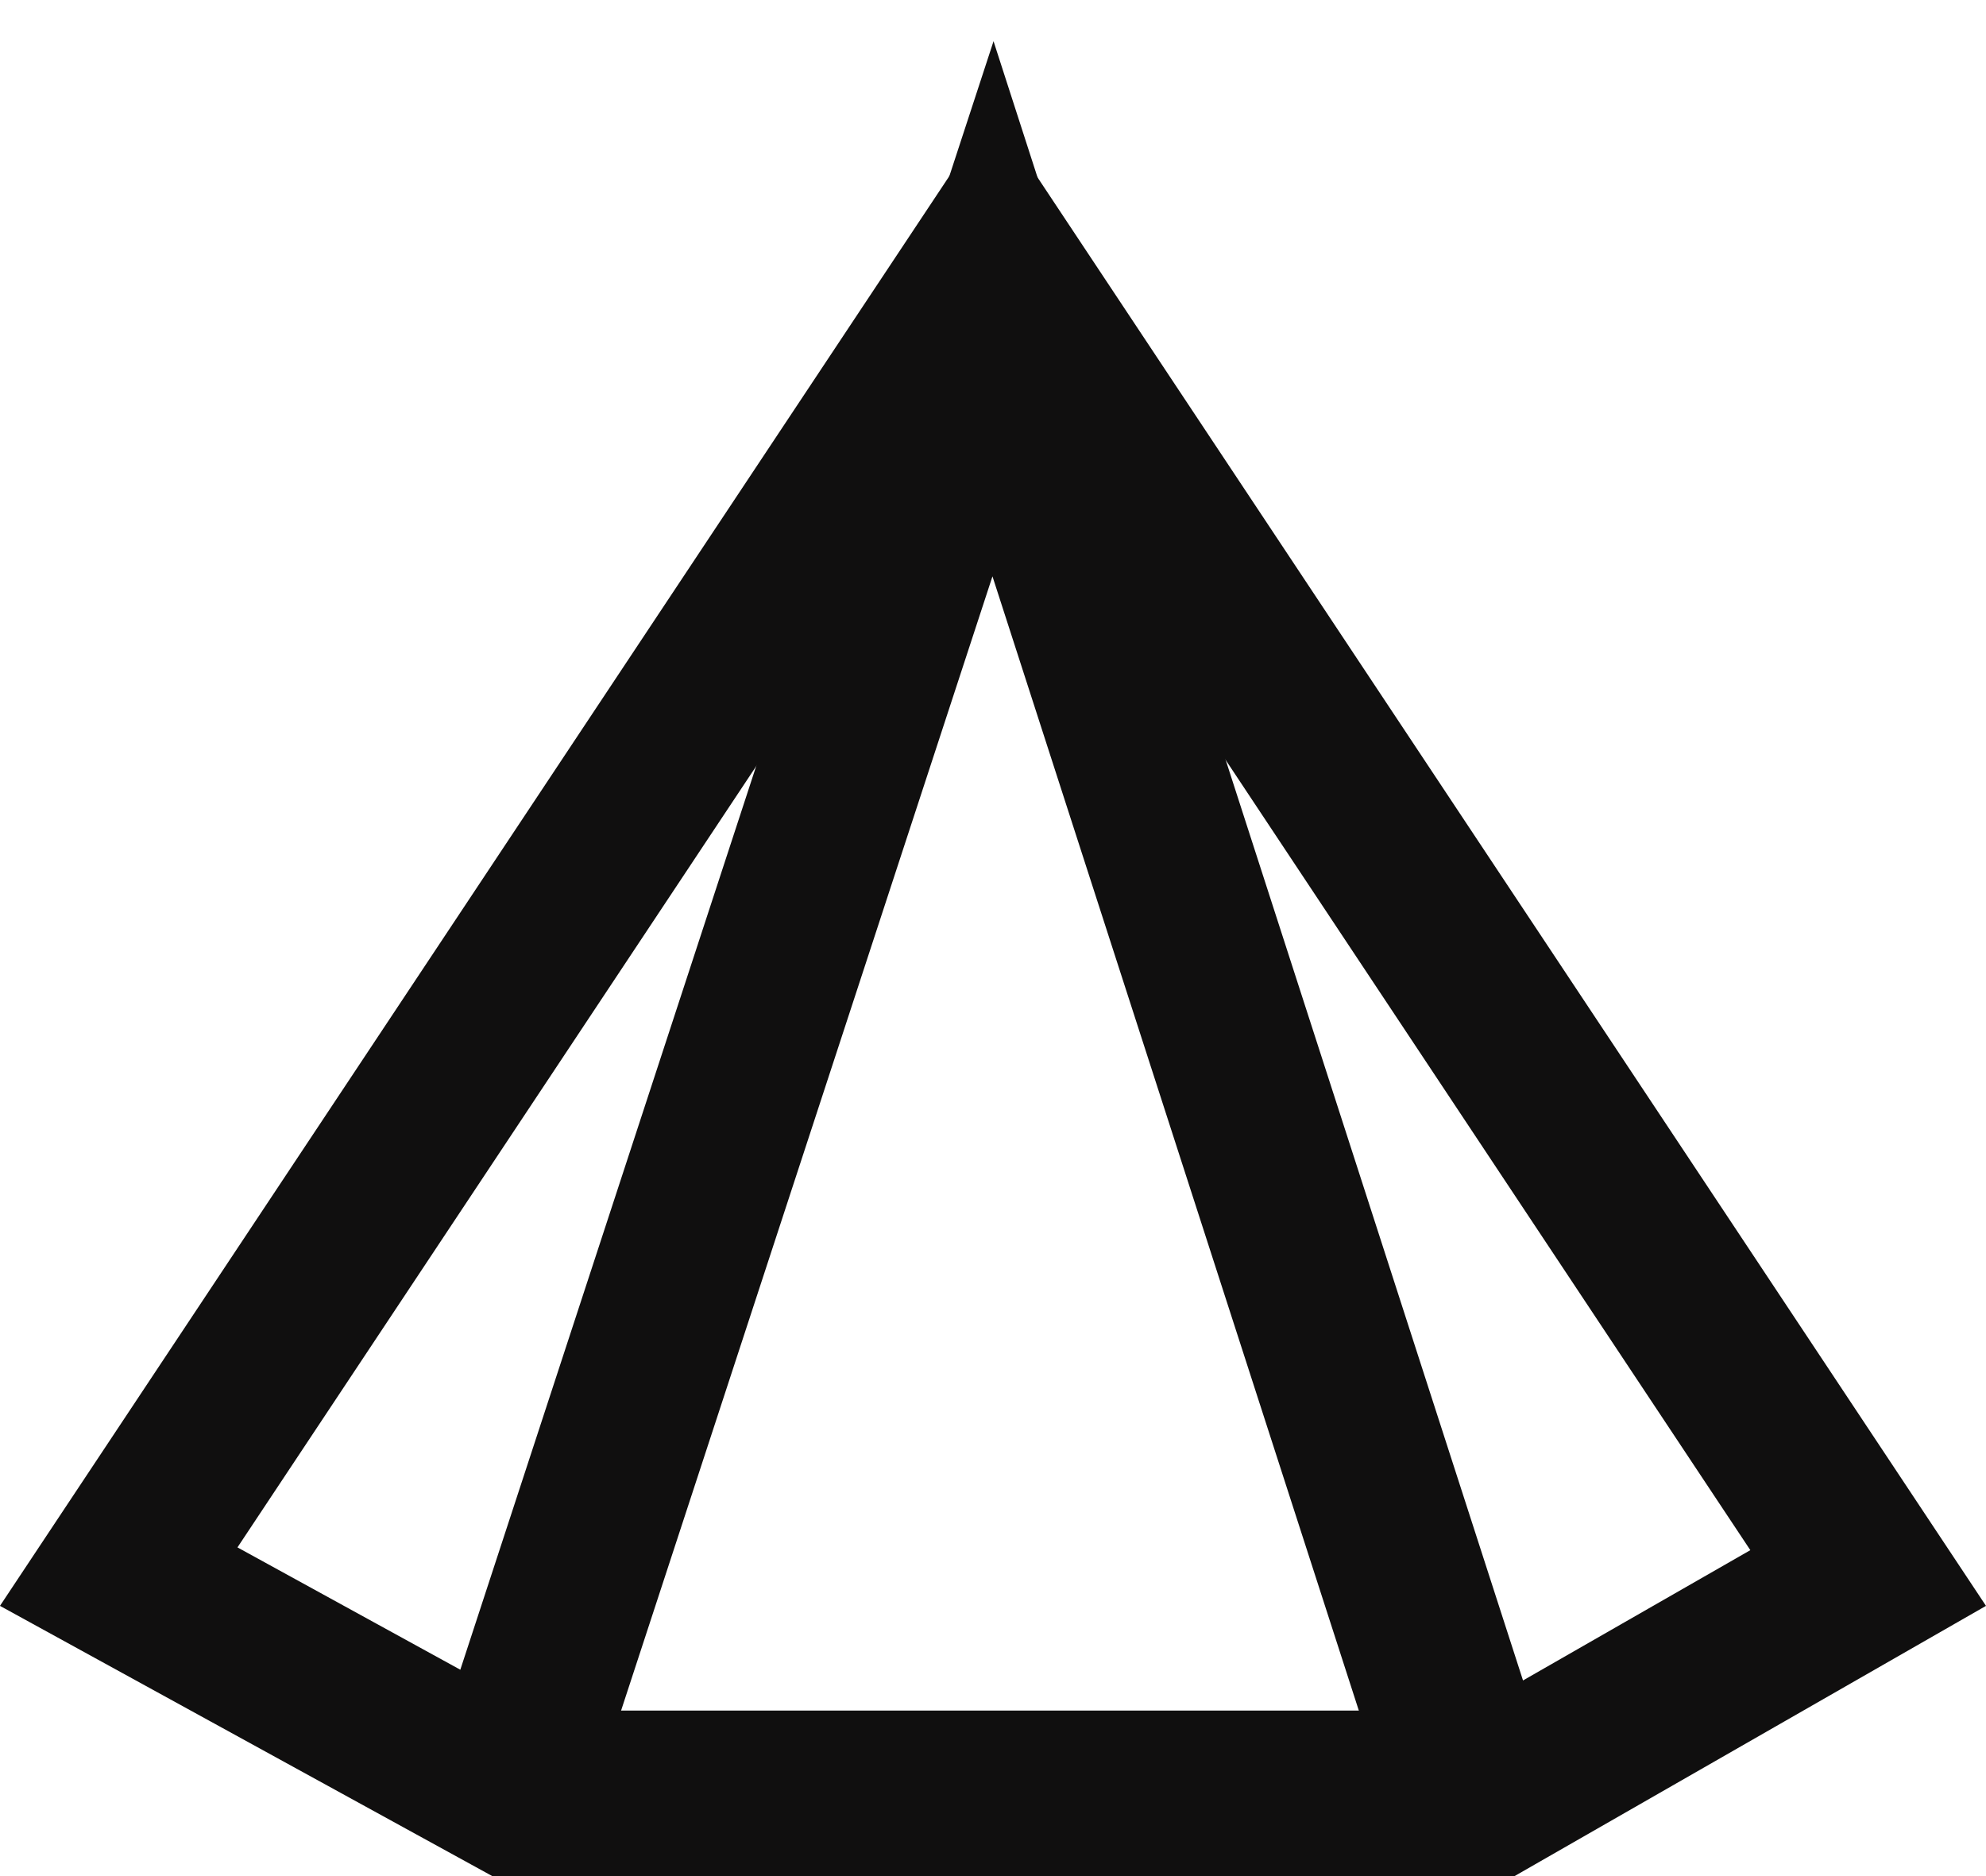
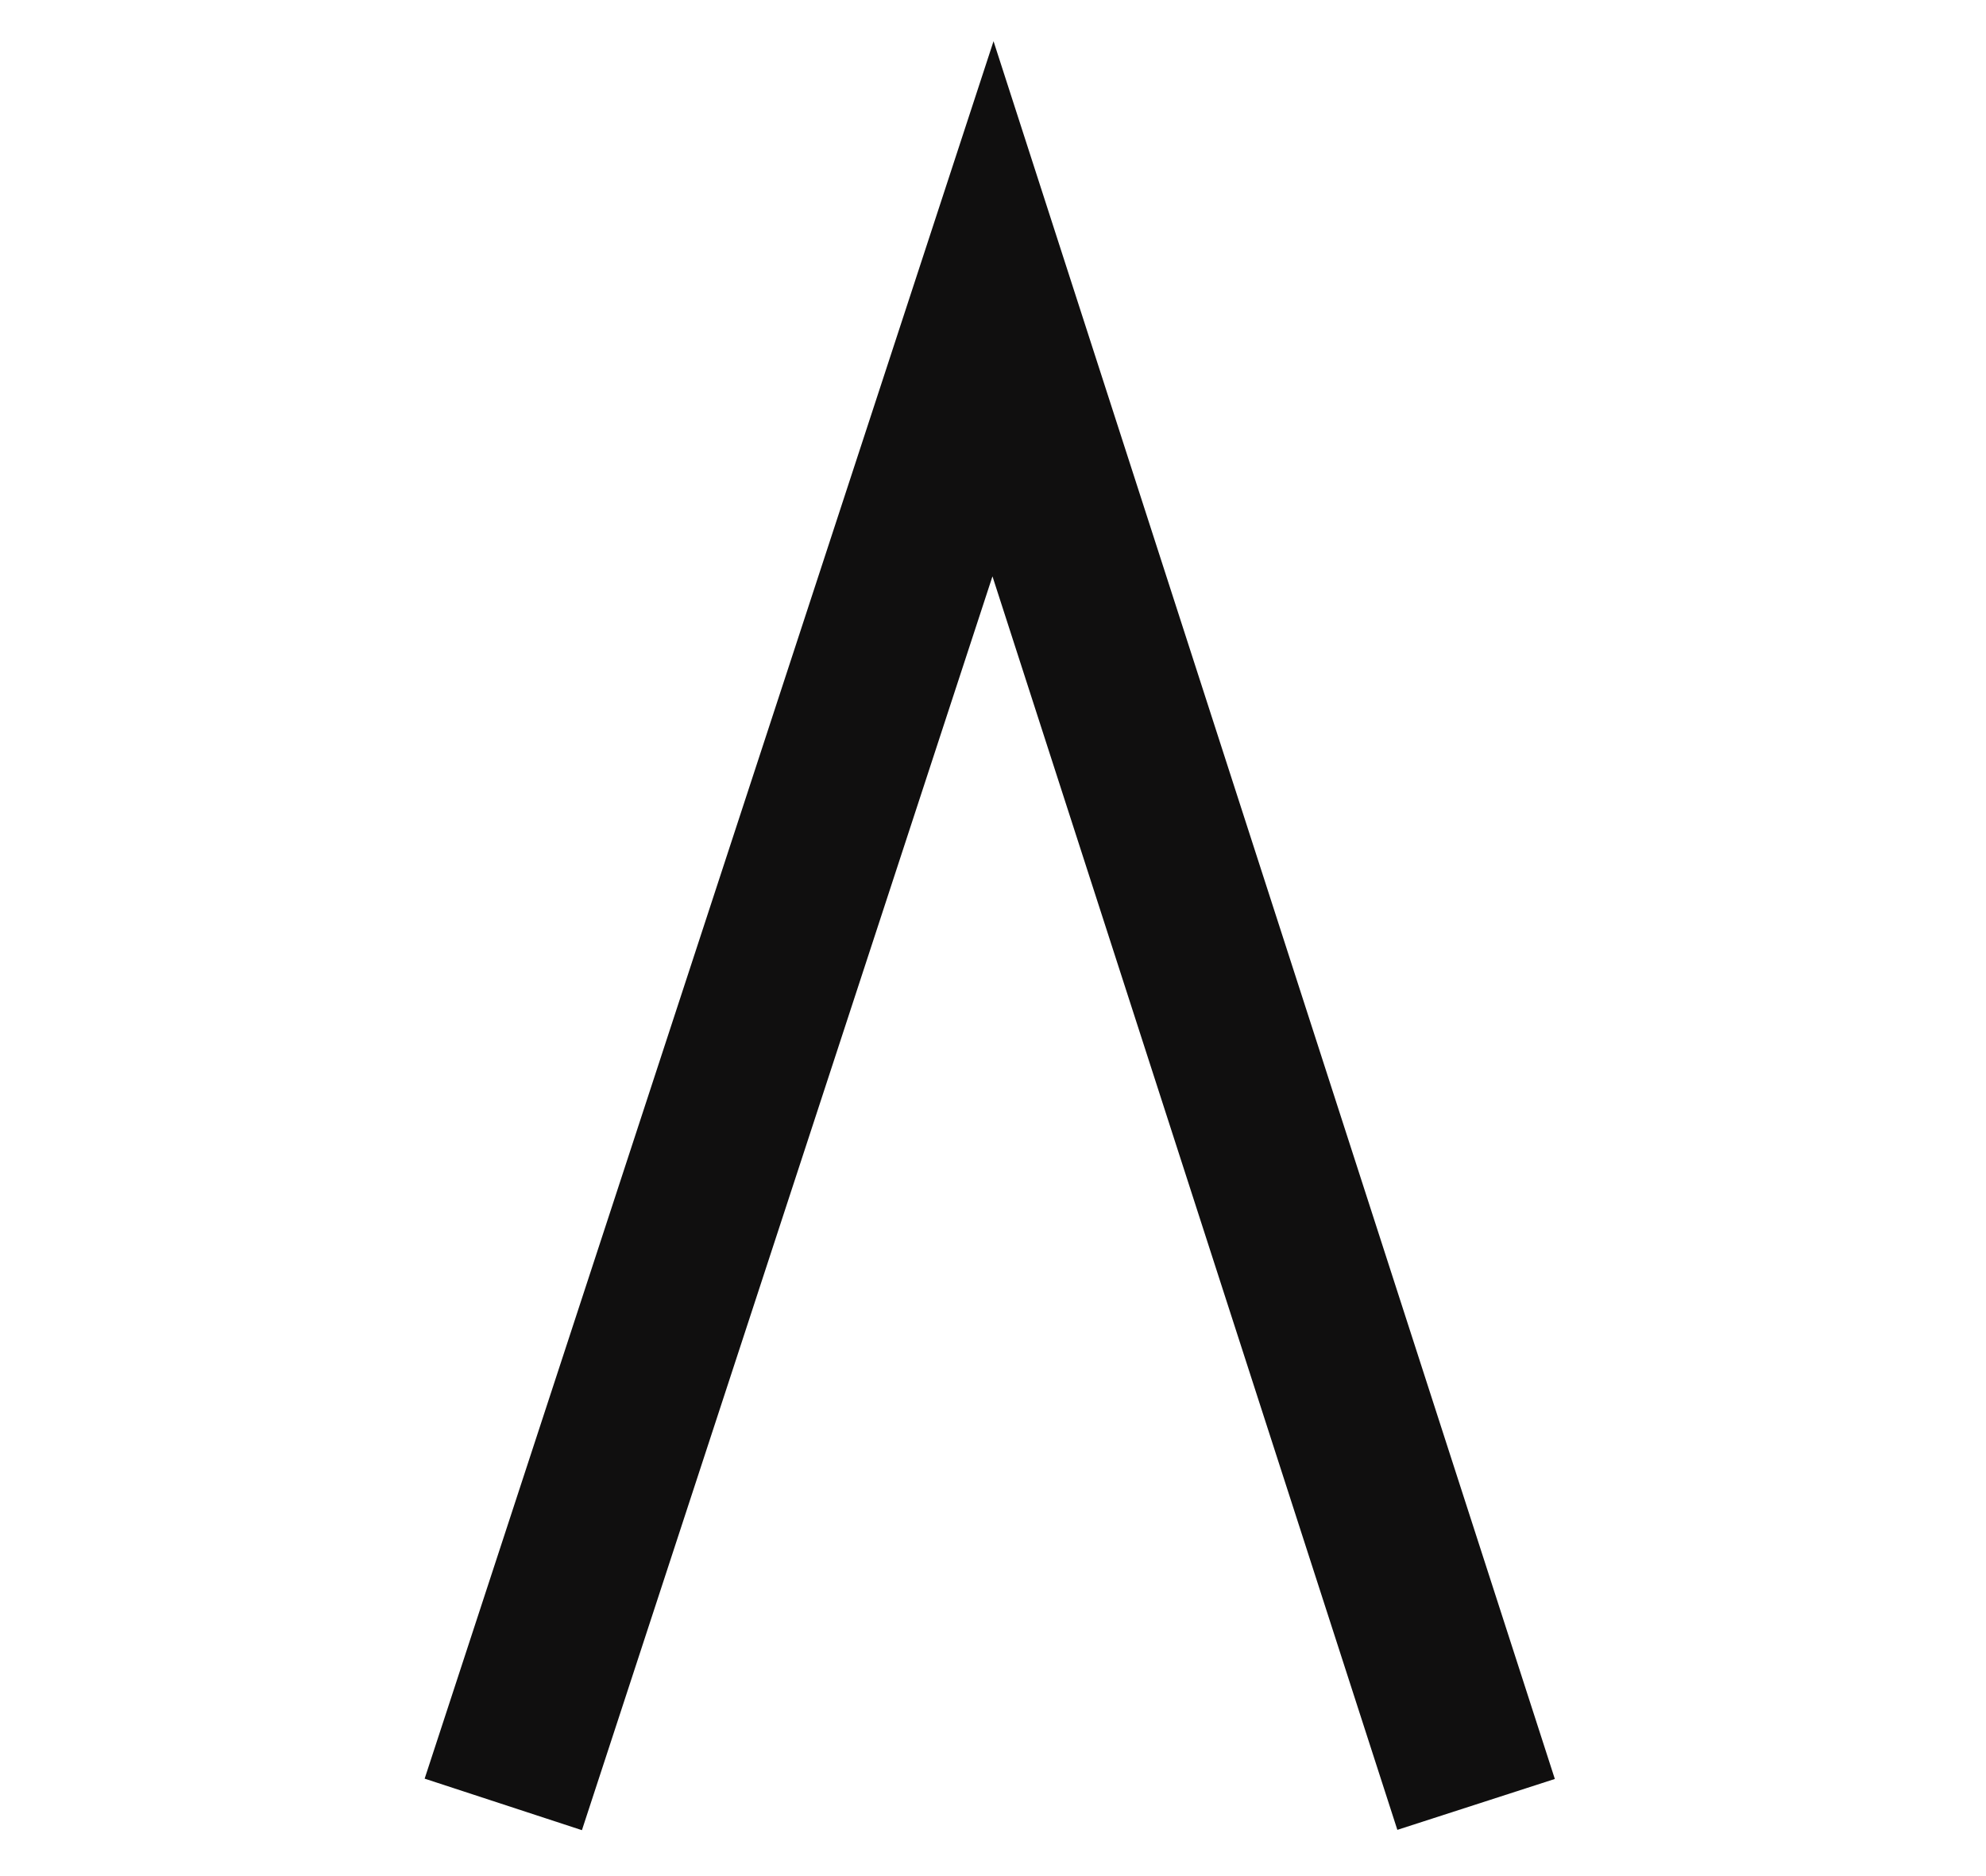
<svg xmlns="http://www.w3.org/2000/svg" width="36" height="34" viewBox="0 0 36 34" fill="none">
-   <path d="M9.308 32.5L2.152 28.573L18 4.711L33.864 28.598L27.055 32.5H9.308Z" stroke="#100F0F" stroke-width="3" />
  <path d="M26.757 32.701L18 5.596L9.123 32.701" stroke="#100F0F" stroke-width="3" />
</svg>